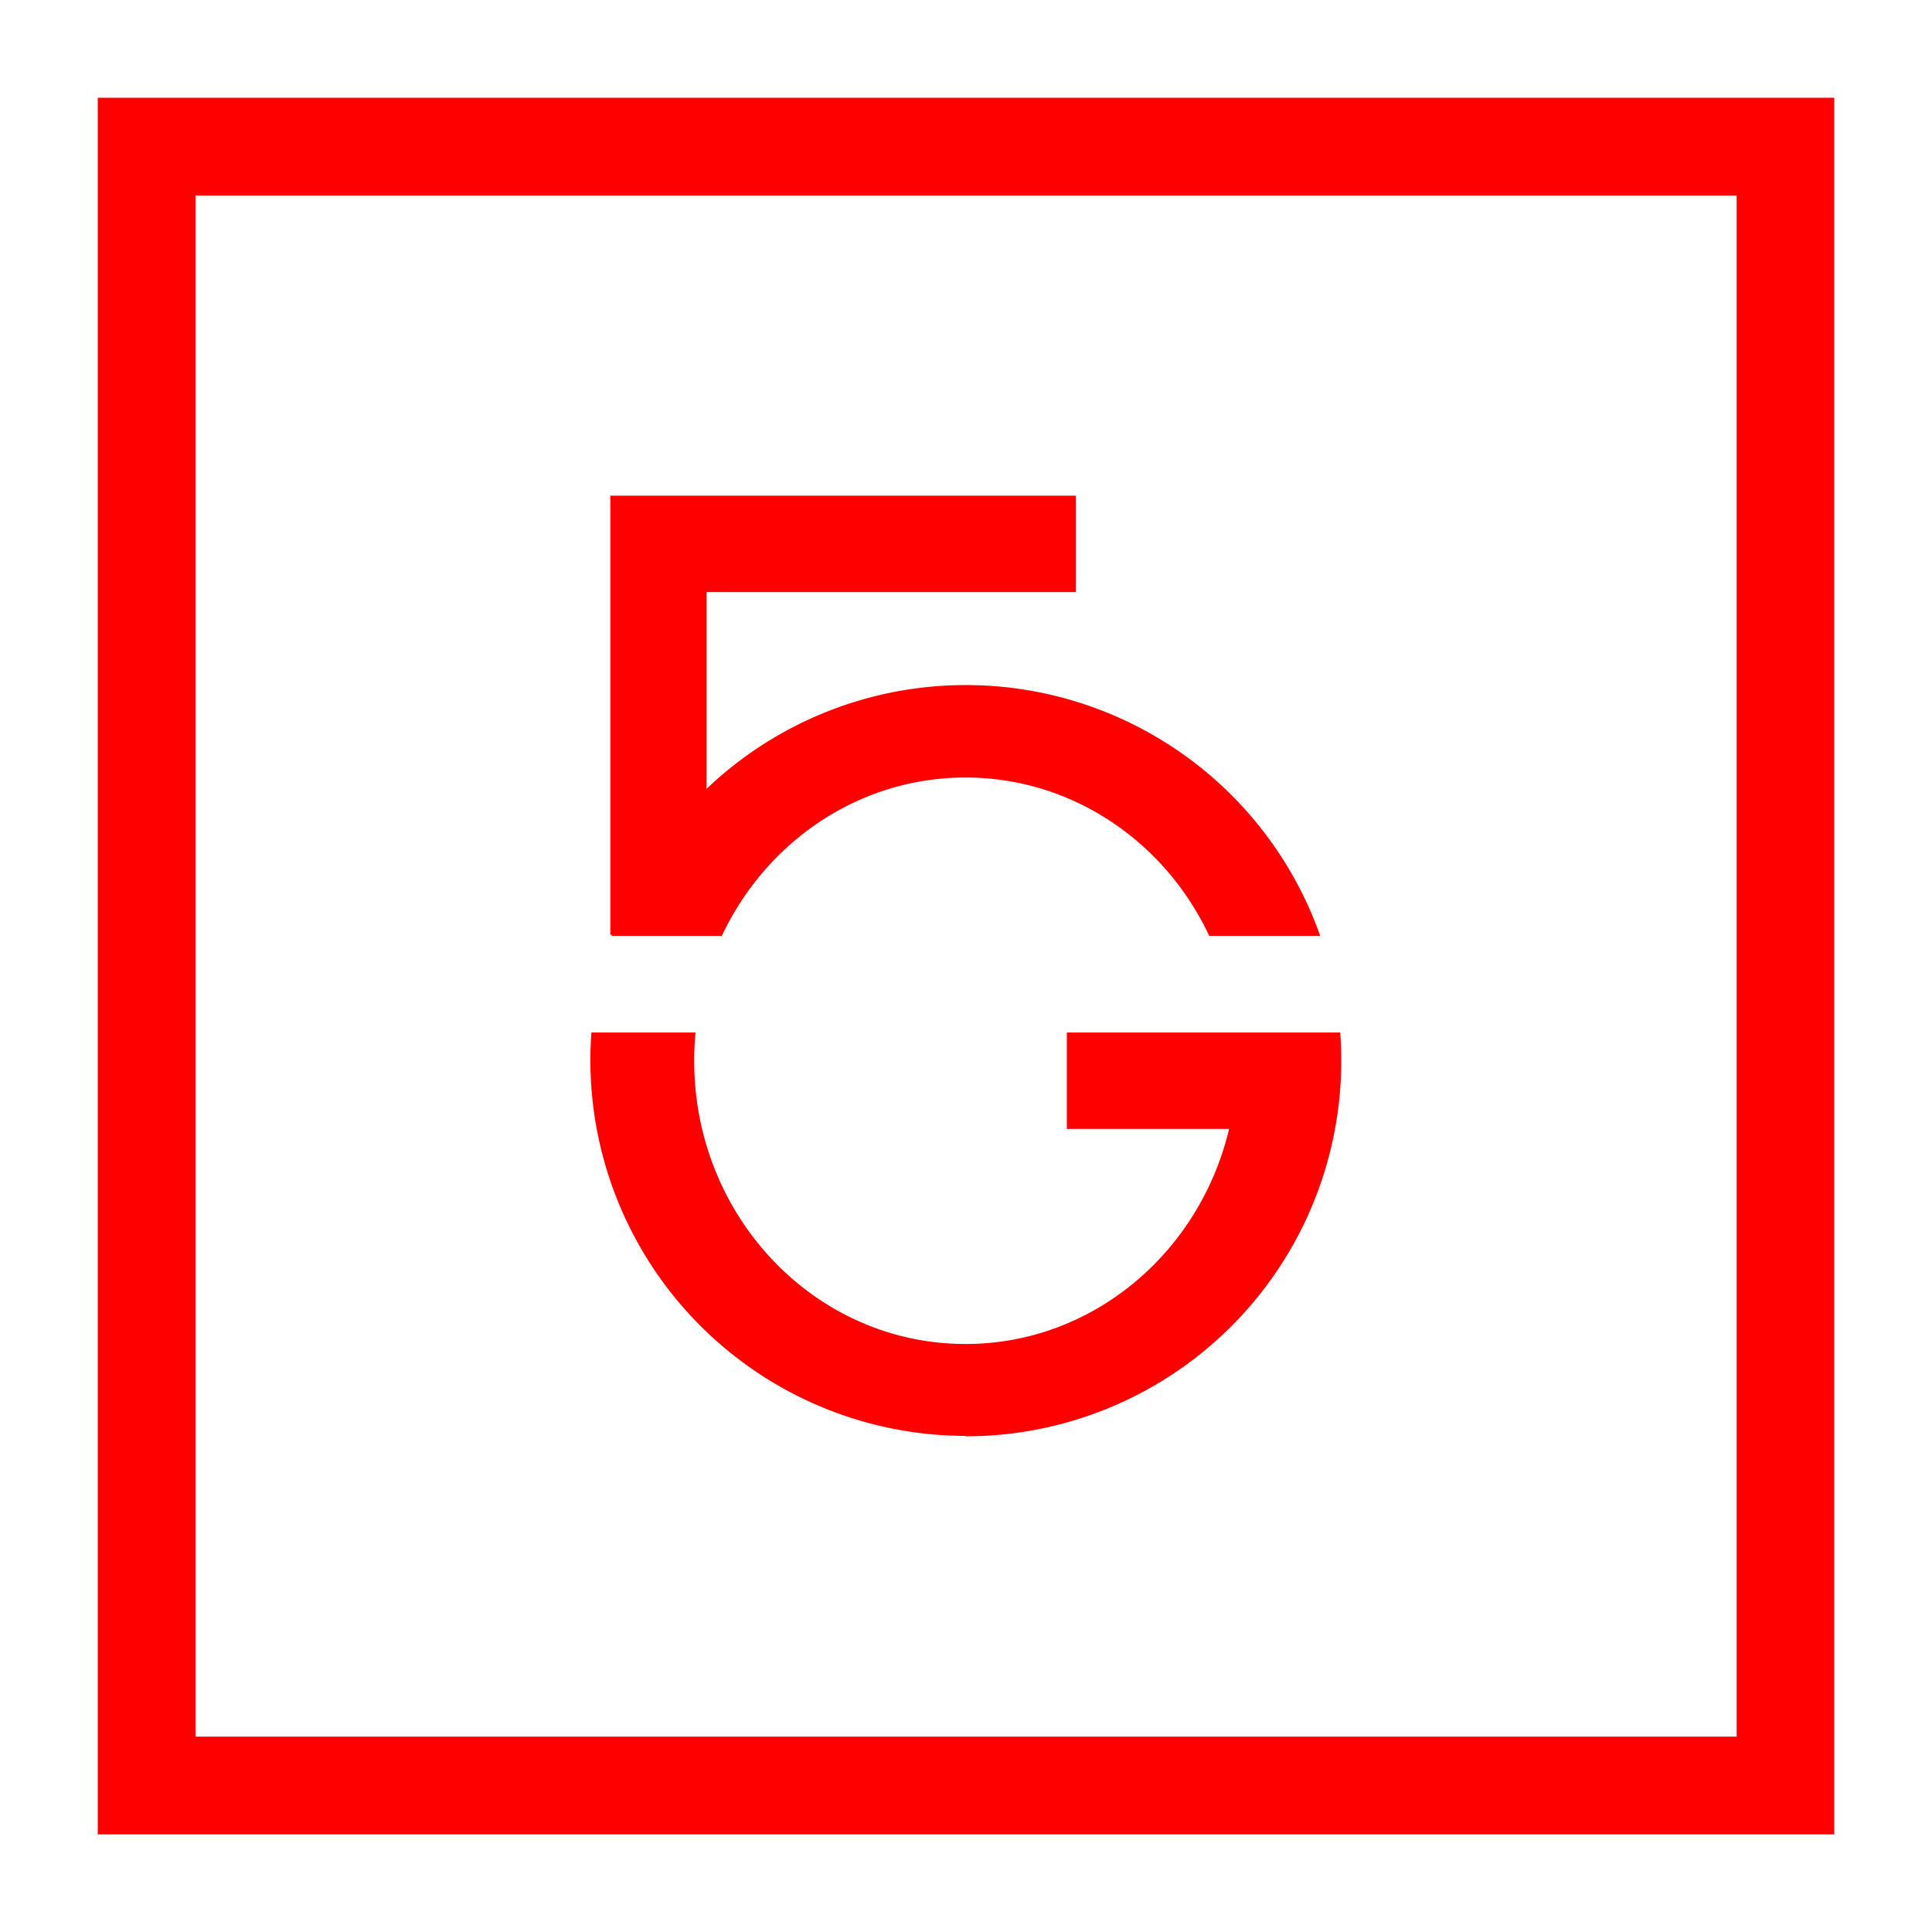
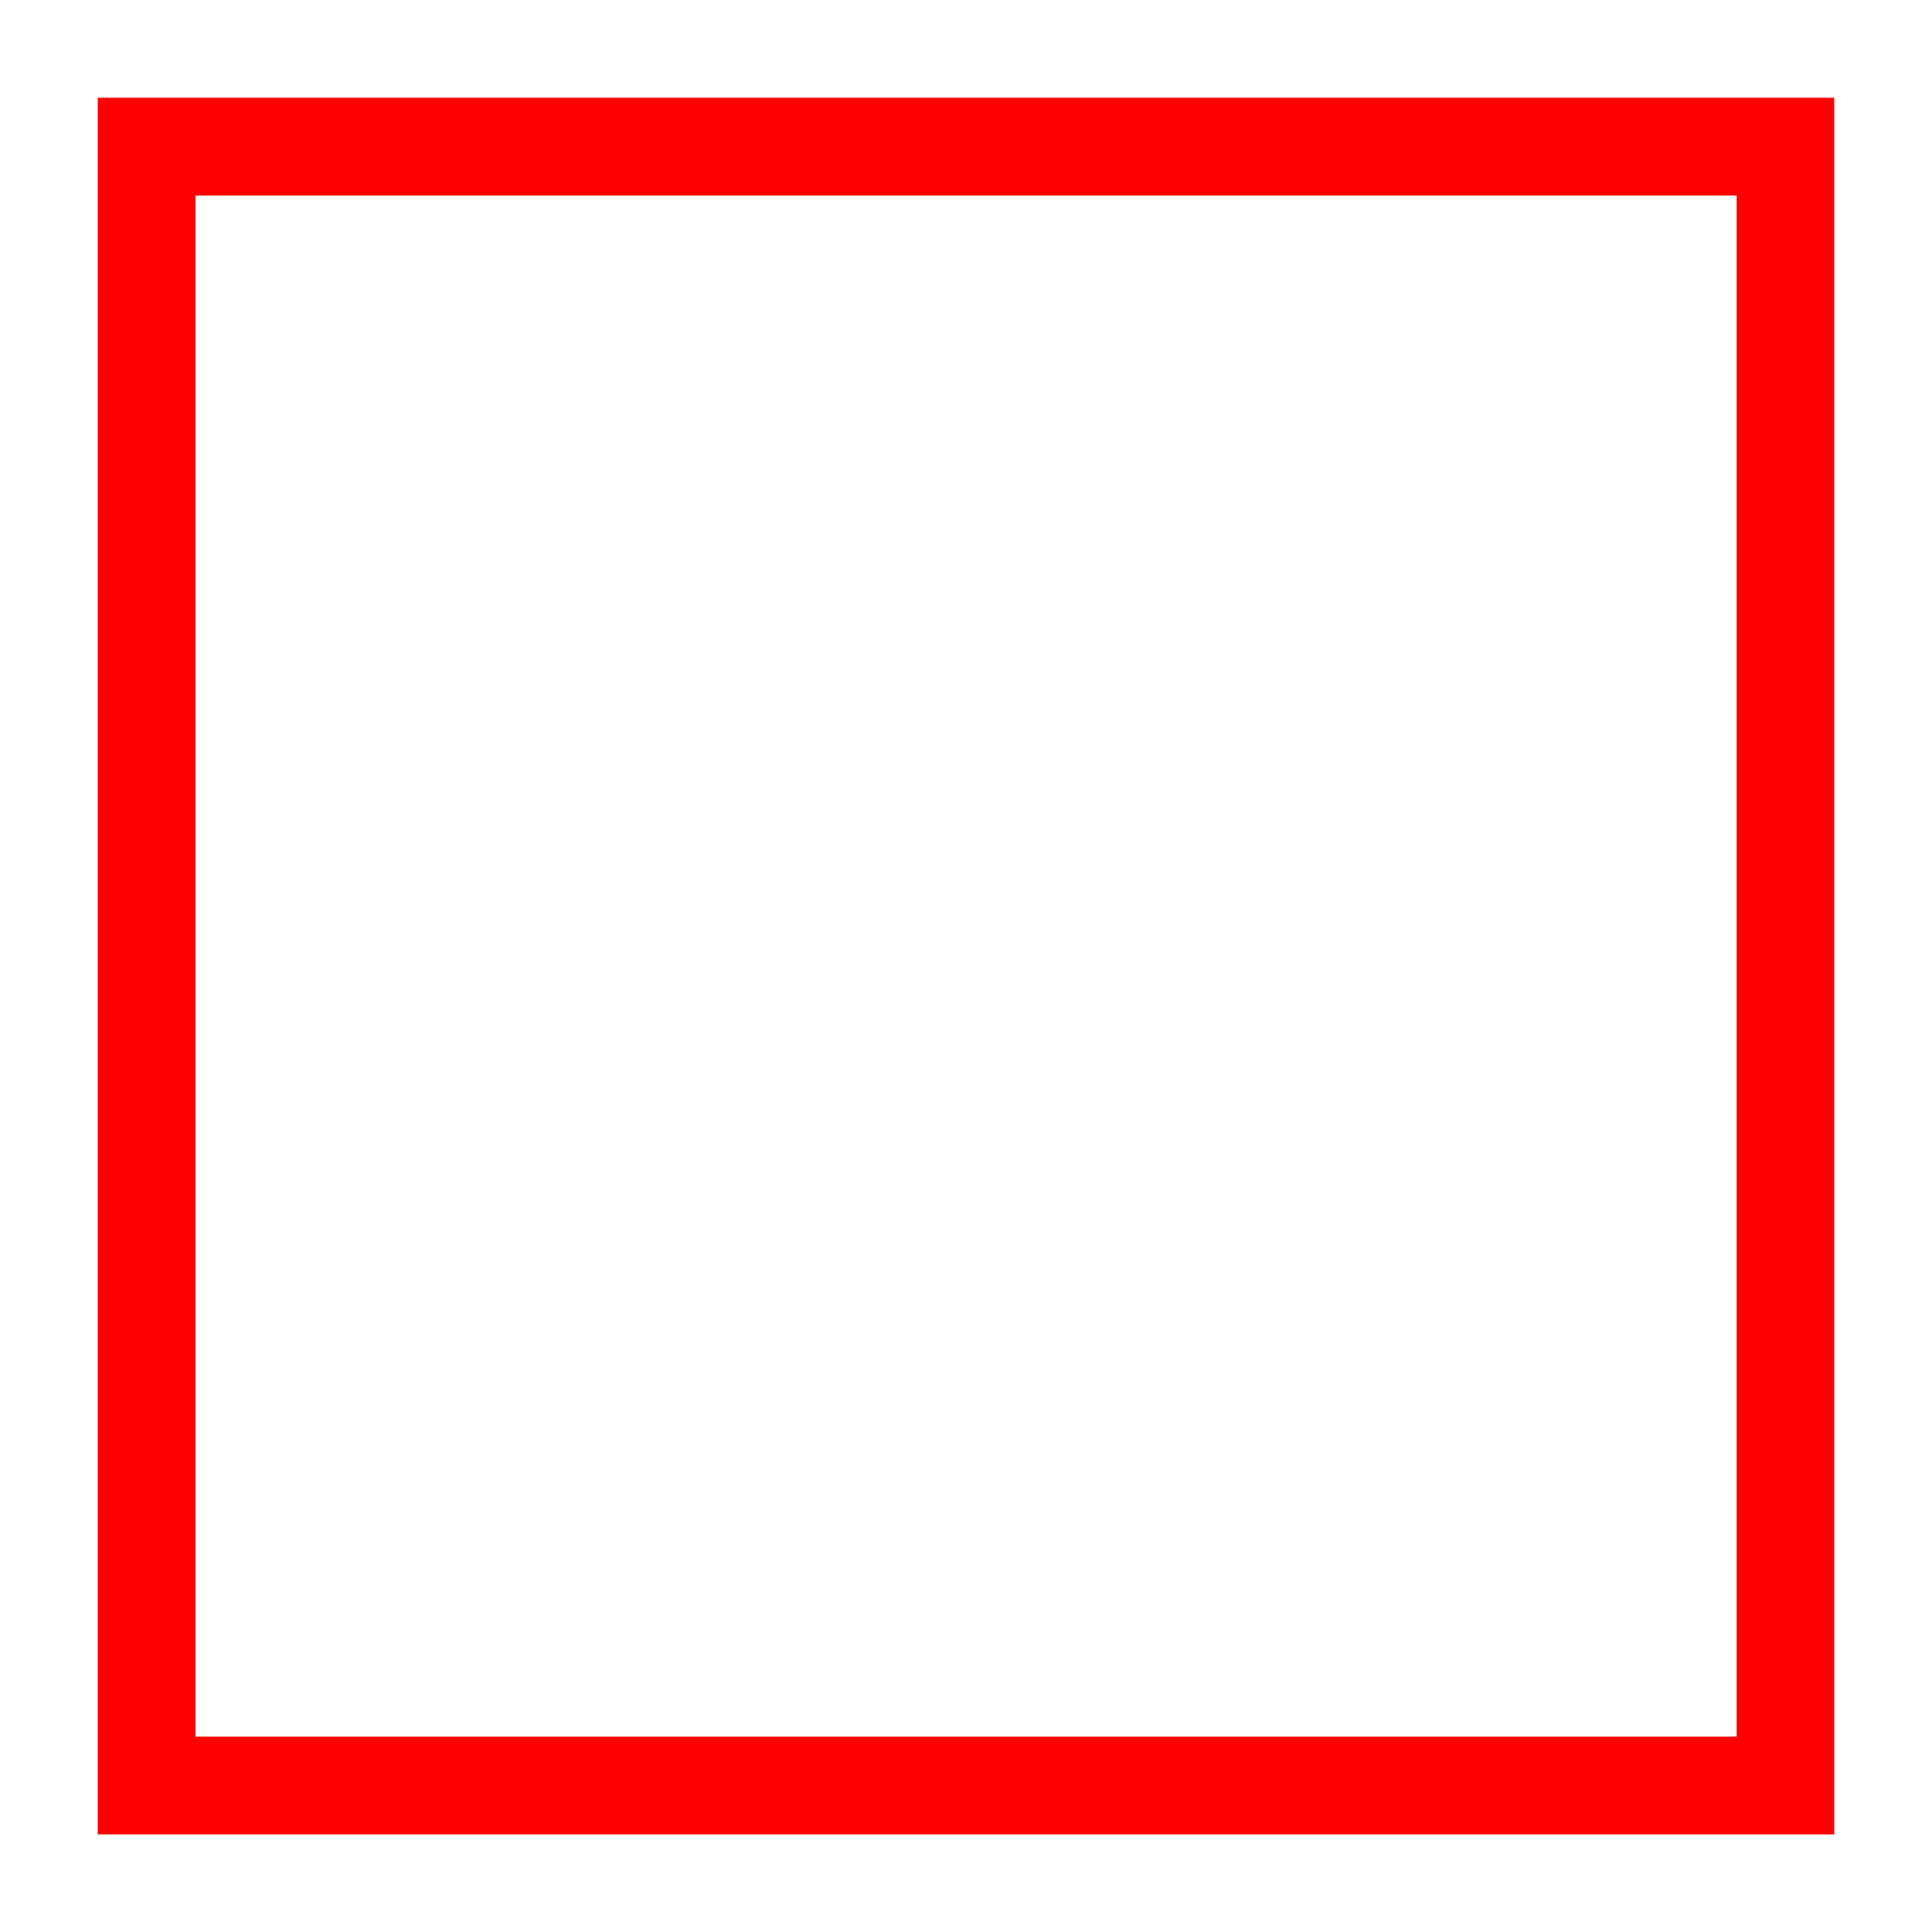
<svg xmlns="http://www.w3.org/2000/svg" viewBox="0 0 141.91 141.91">
  <path fill="#f00" d="M127.56 14.35v113.21H14.36V14.36h113.2m7.17-7.18H7.18v127.56h127.55V7.17Z" />
-   <path fill="#f00" d="M98.46 75.84h-20.1v7.08h11.92c-2.15 9.07-10 15.8-19.36 15.8-11.02 0-19.93-9.32-19.93-20.8 0-.7.03-1.4.1-2.08h-7.65a27.6 27.6 0 0 0 27.5 29.63v.03a27.58 27.58 0 0 0 27.5-29.66Zm-53.52-7.18-.01.08h8.09c3.25-6.89 10.04-11.63 17.9-11.63s14.67 4.74 17.9 11.63h8.15a27.6 27.6 0 0 0-45.07-10.8V43.49h27.13v-7.08h-34.2v32.25h.11Z" />
</svg>